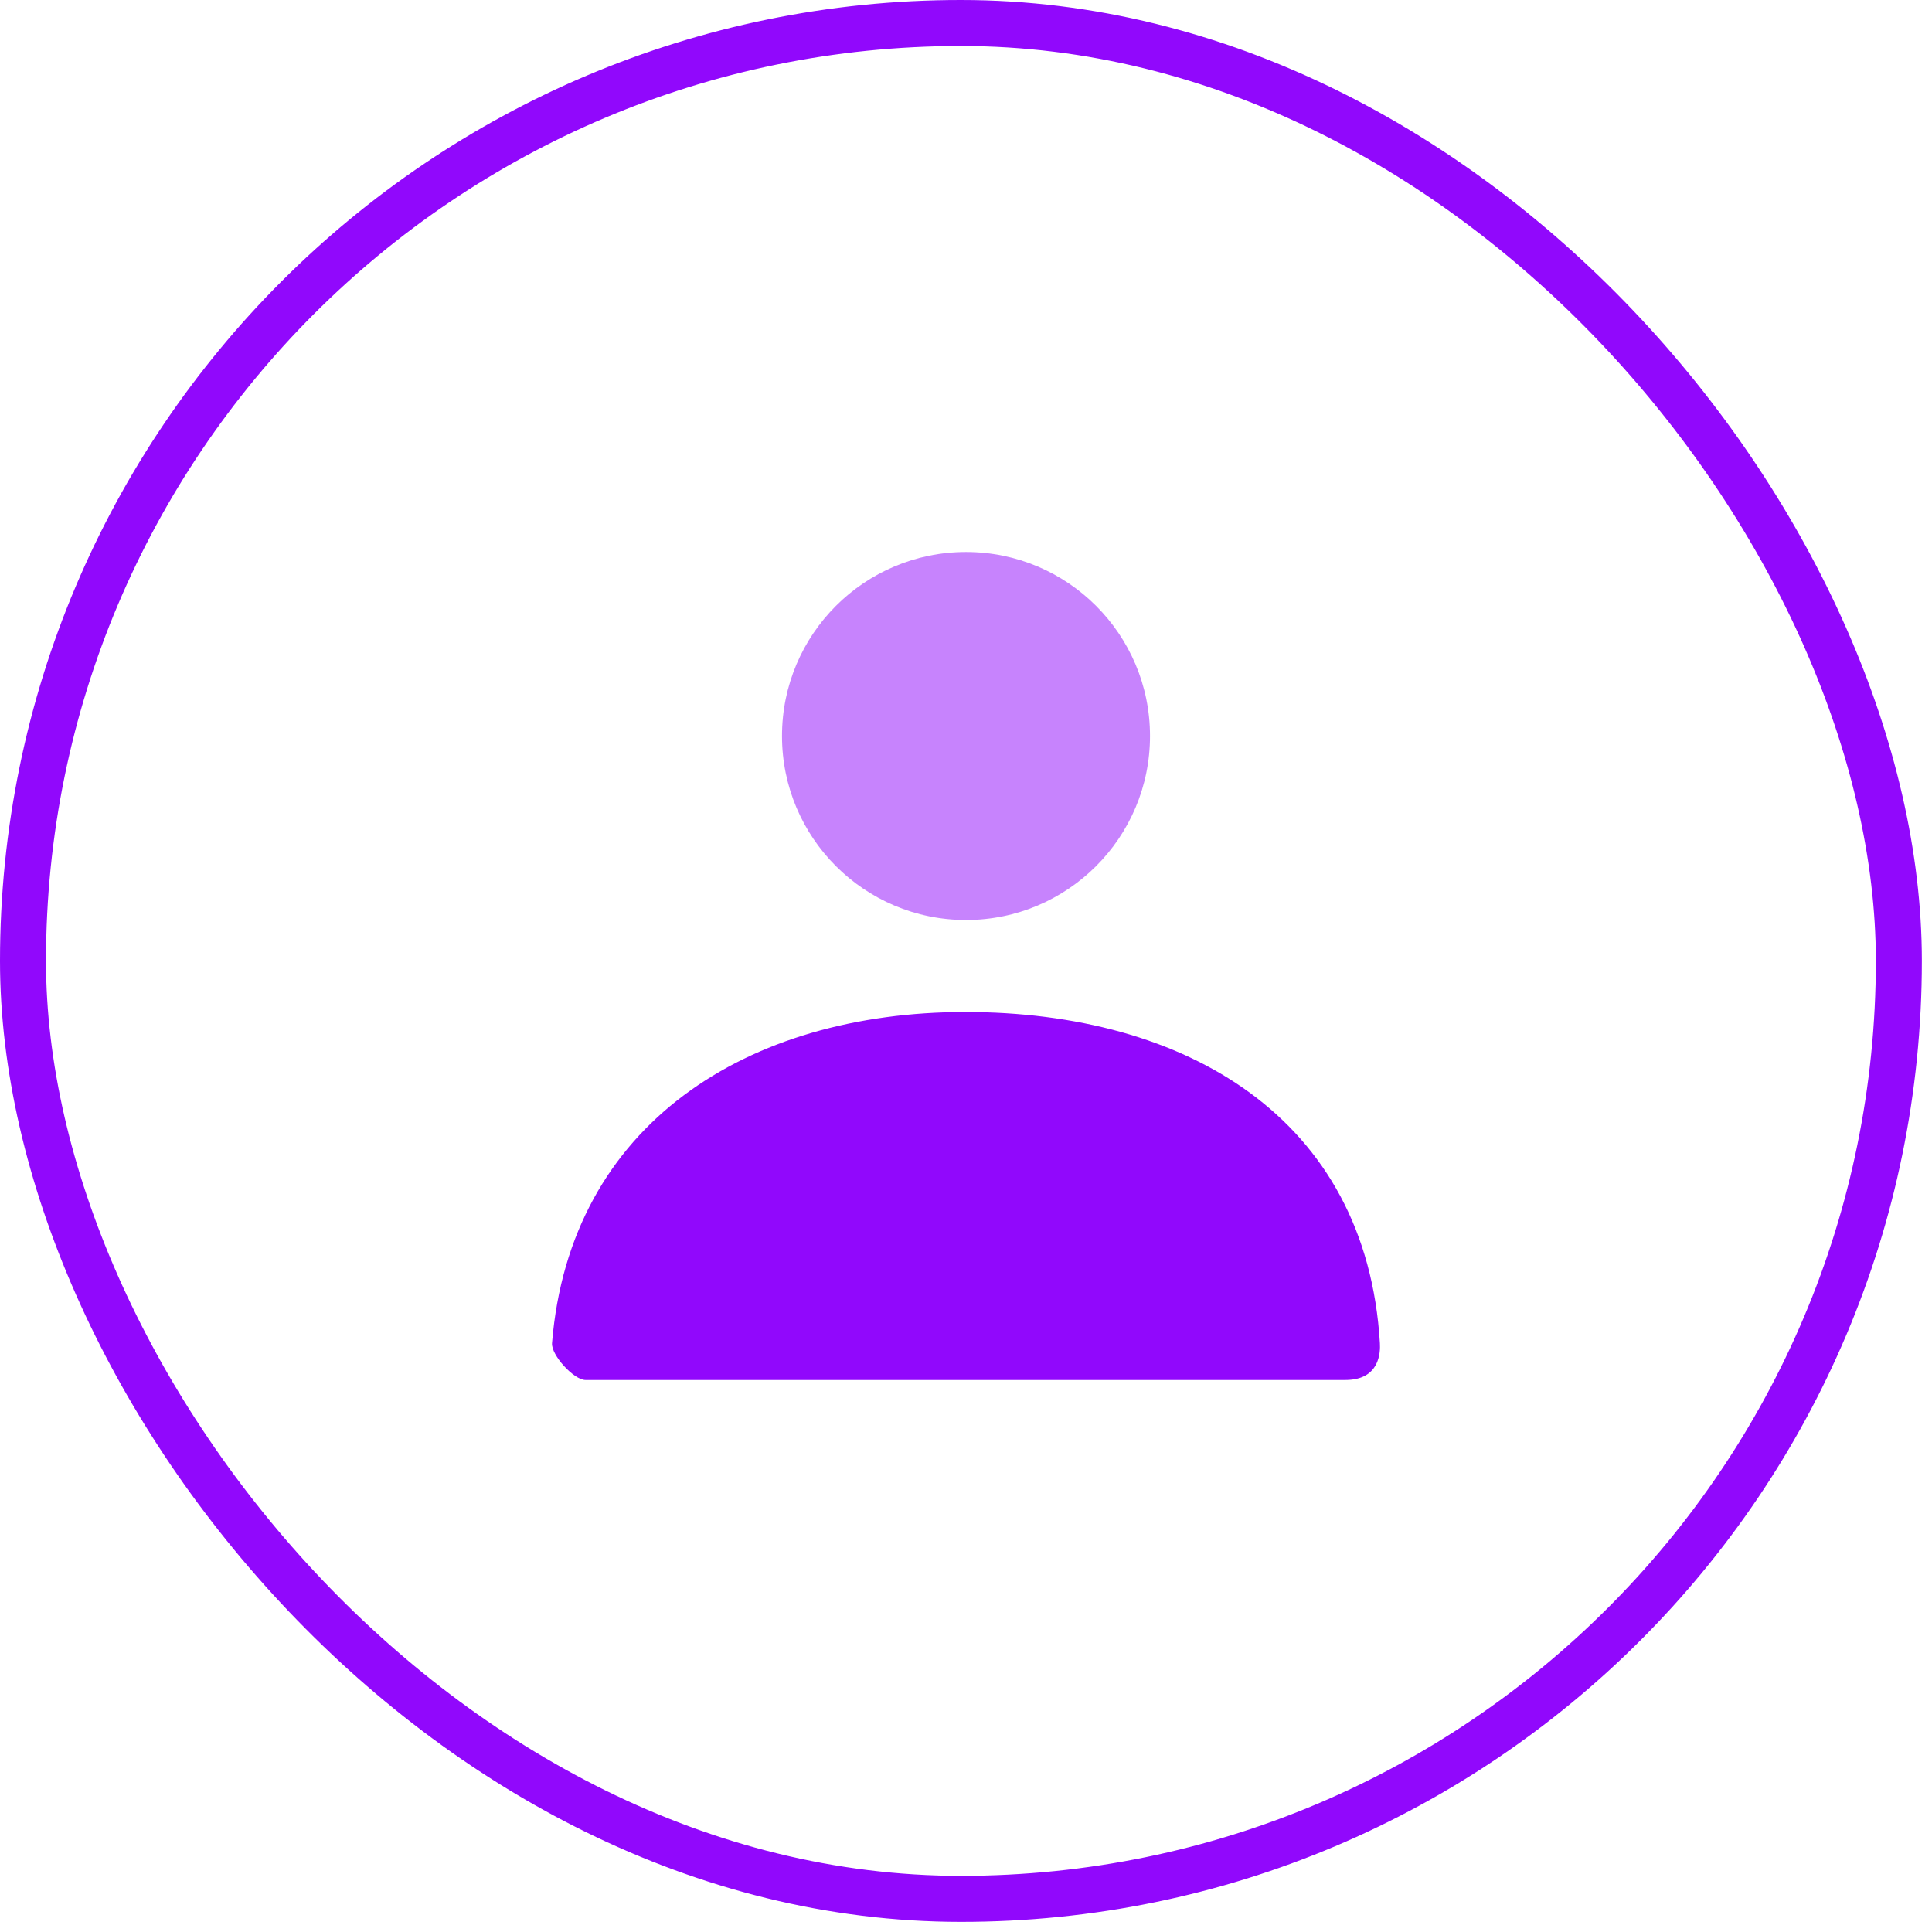
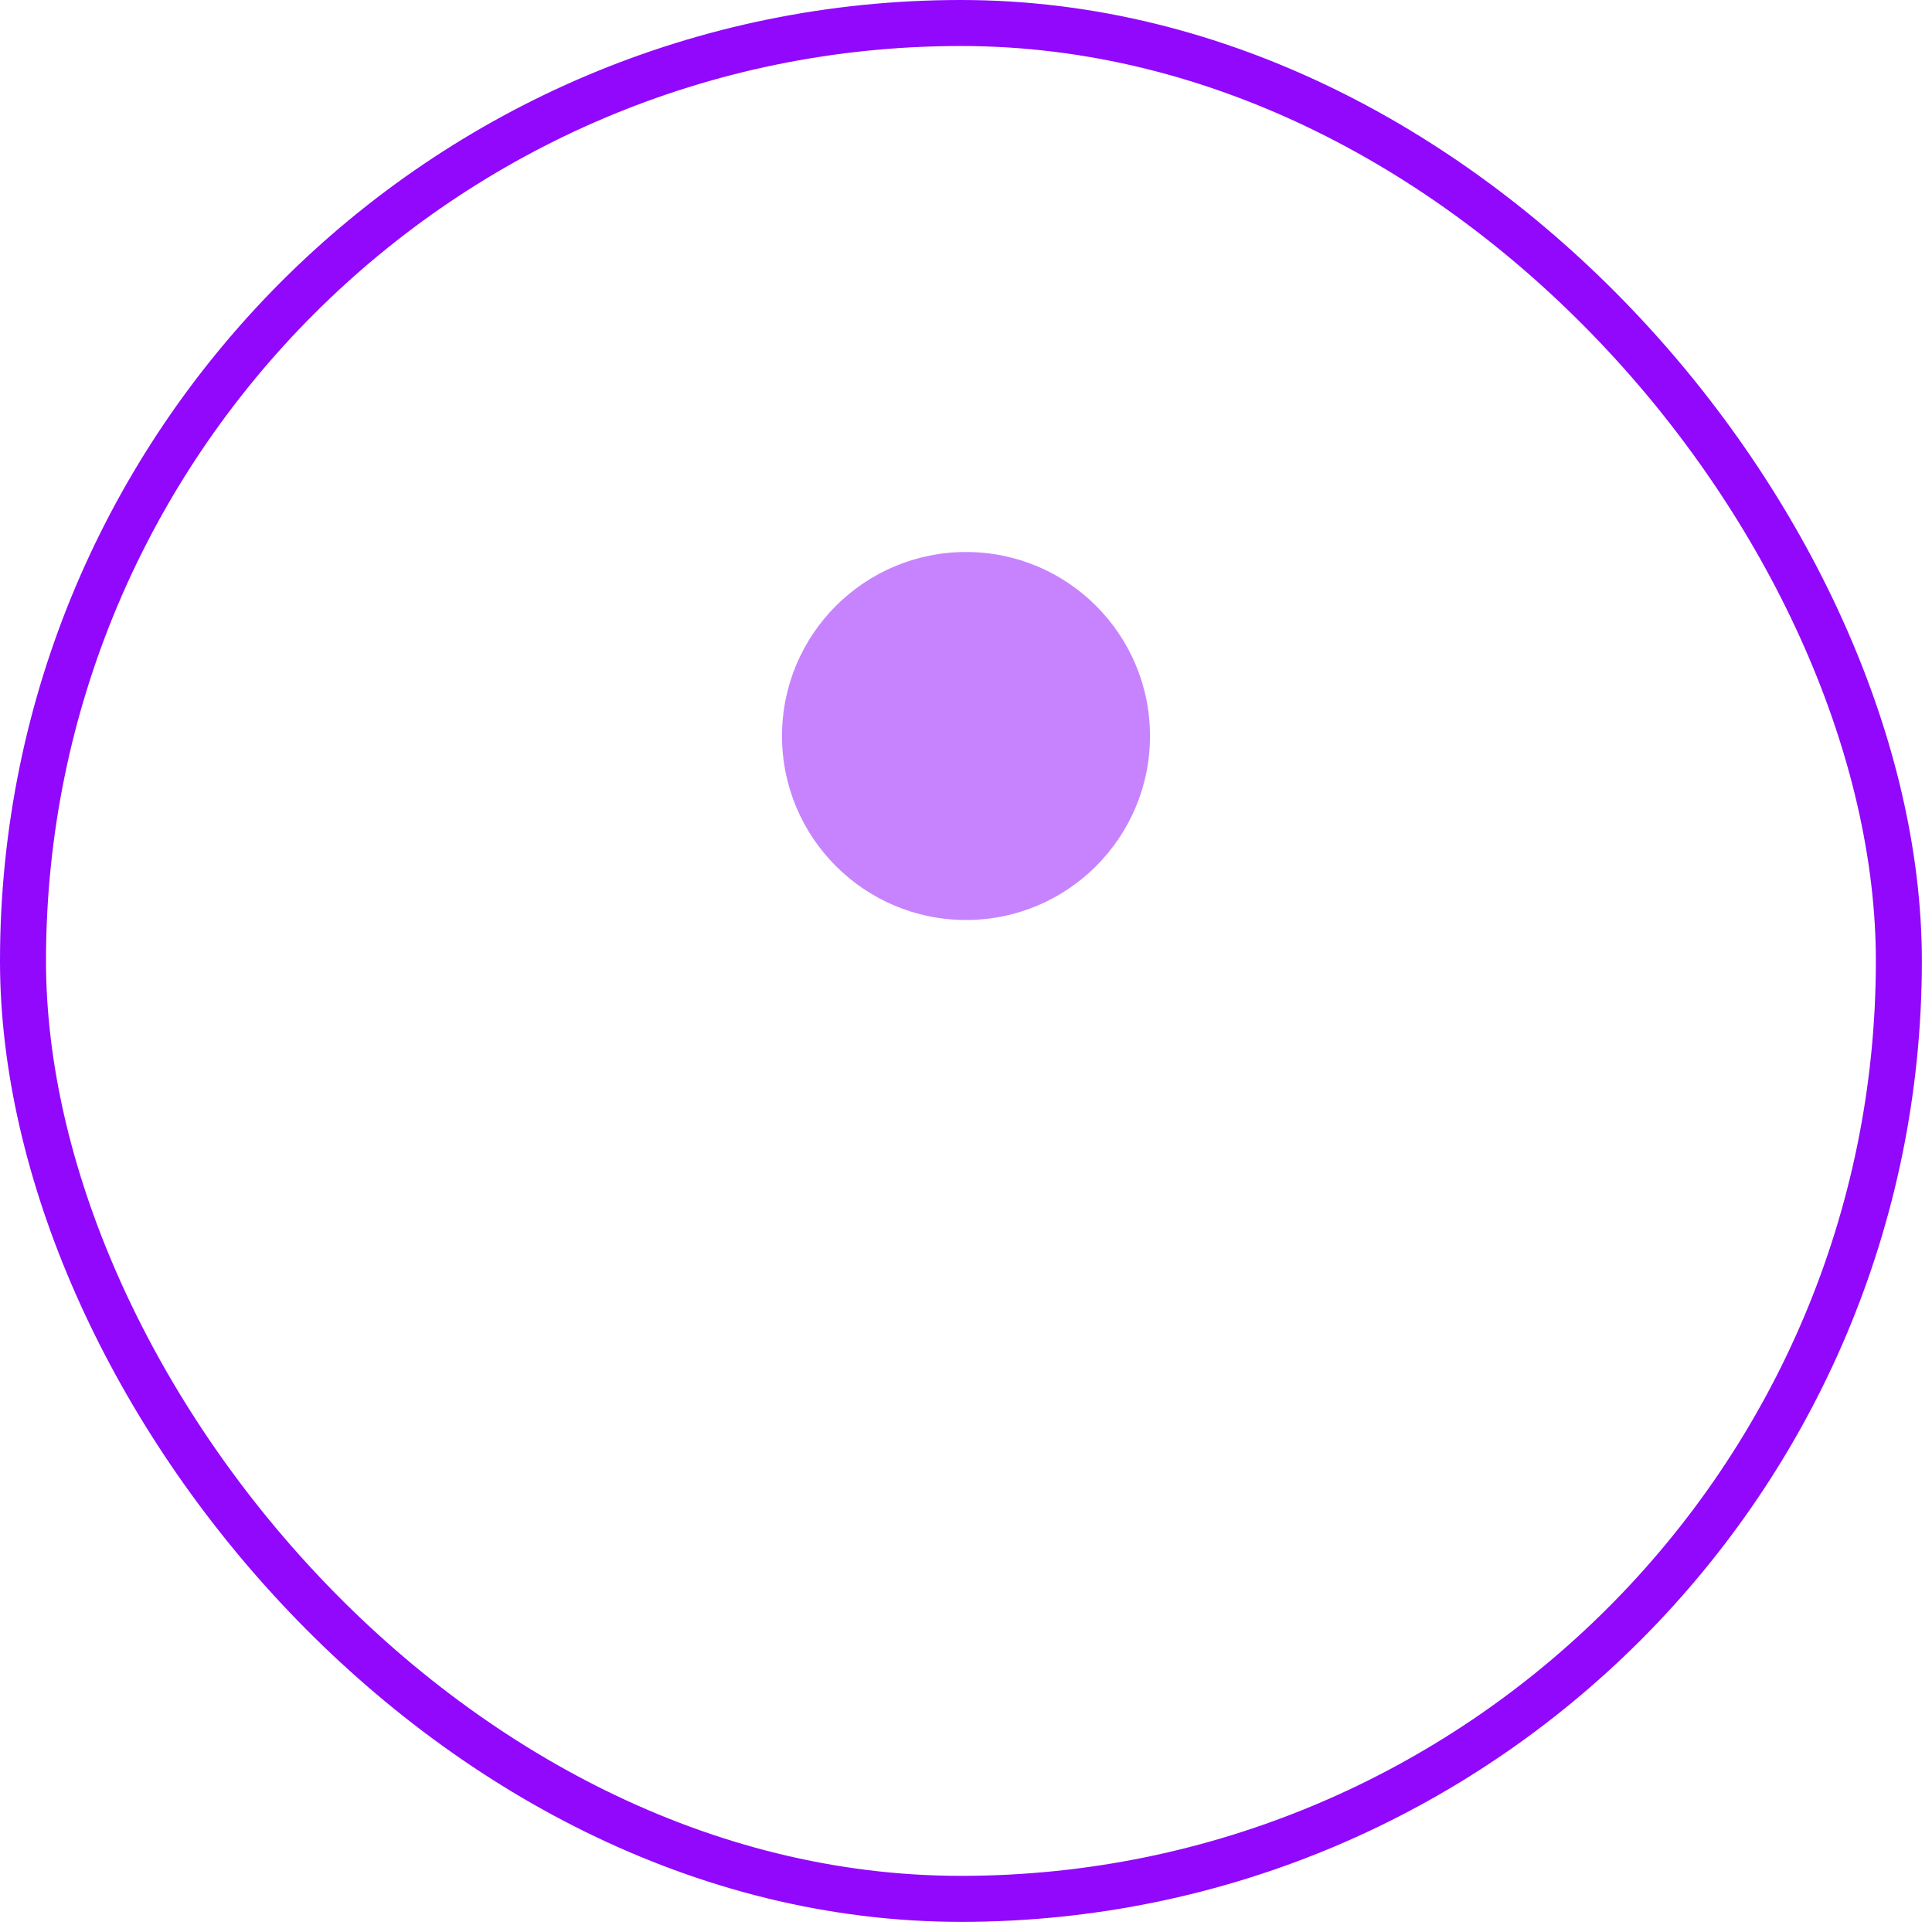
<svg xmlns="http://www.w3.org/2000/svg" width="84" height="84" viewBox="0 0 84 84" fill="none">
  <rect x="1" y="1" width="81.559" height="81.559" rx="40.78" stroke="#9108FC" stroke-width="2" />
  <path opacity="0.5" d="M42 40C37.582 40 34 36.418 34 32C34 27.582 37.582 24 42 24C46.418 24 50 27.582 50 32C50 36.418 46.418 40 42 40Z" fill="#9108FC" />
-   <path d="M24.001 58.398C24.776 48.853 32.524 44 41.967 44C51.542 44 59.41 48.586 59.996 58.4C60.019 58.791 59.996 60 58.493 60C51.082 60 40.069 60 25.455 60C24.953 60 23.959 58.918 24.001 58.398Z" fill="#9108FC" />
</svg>